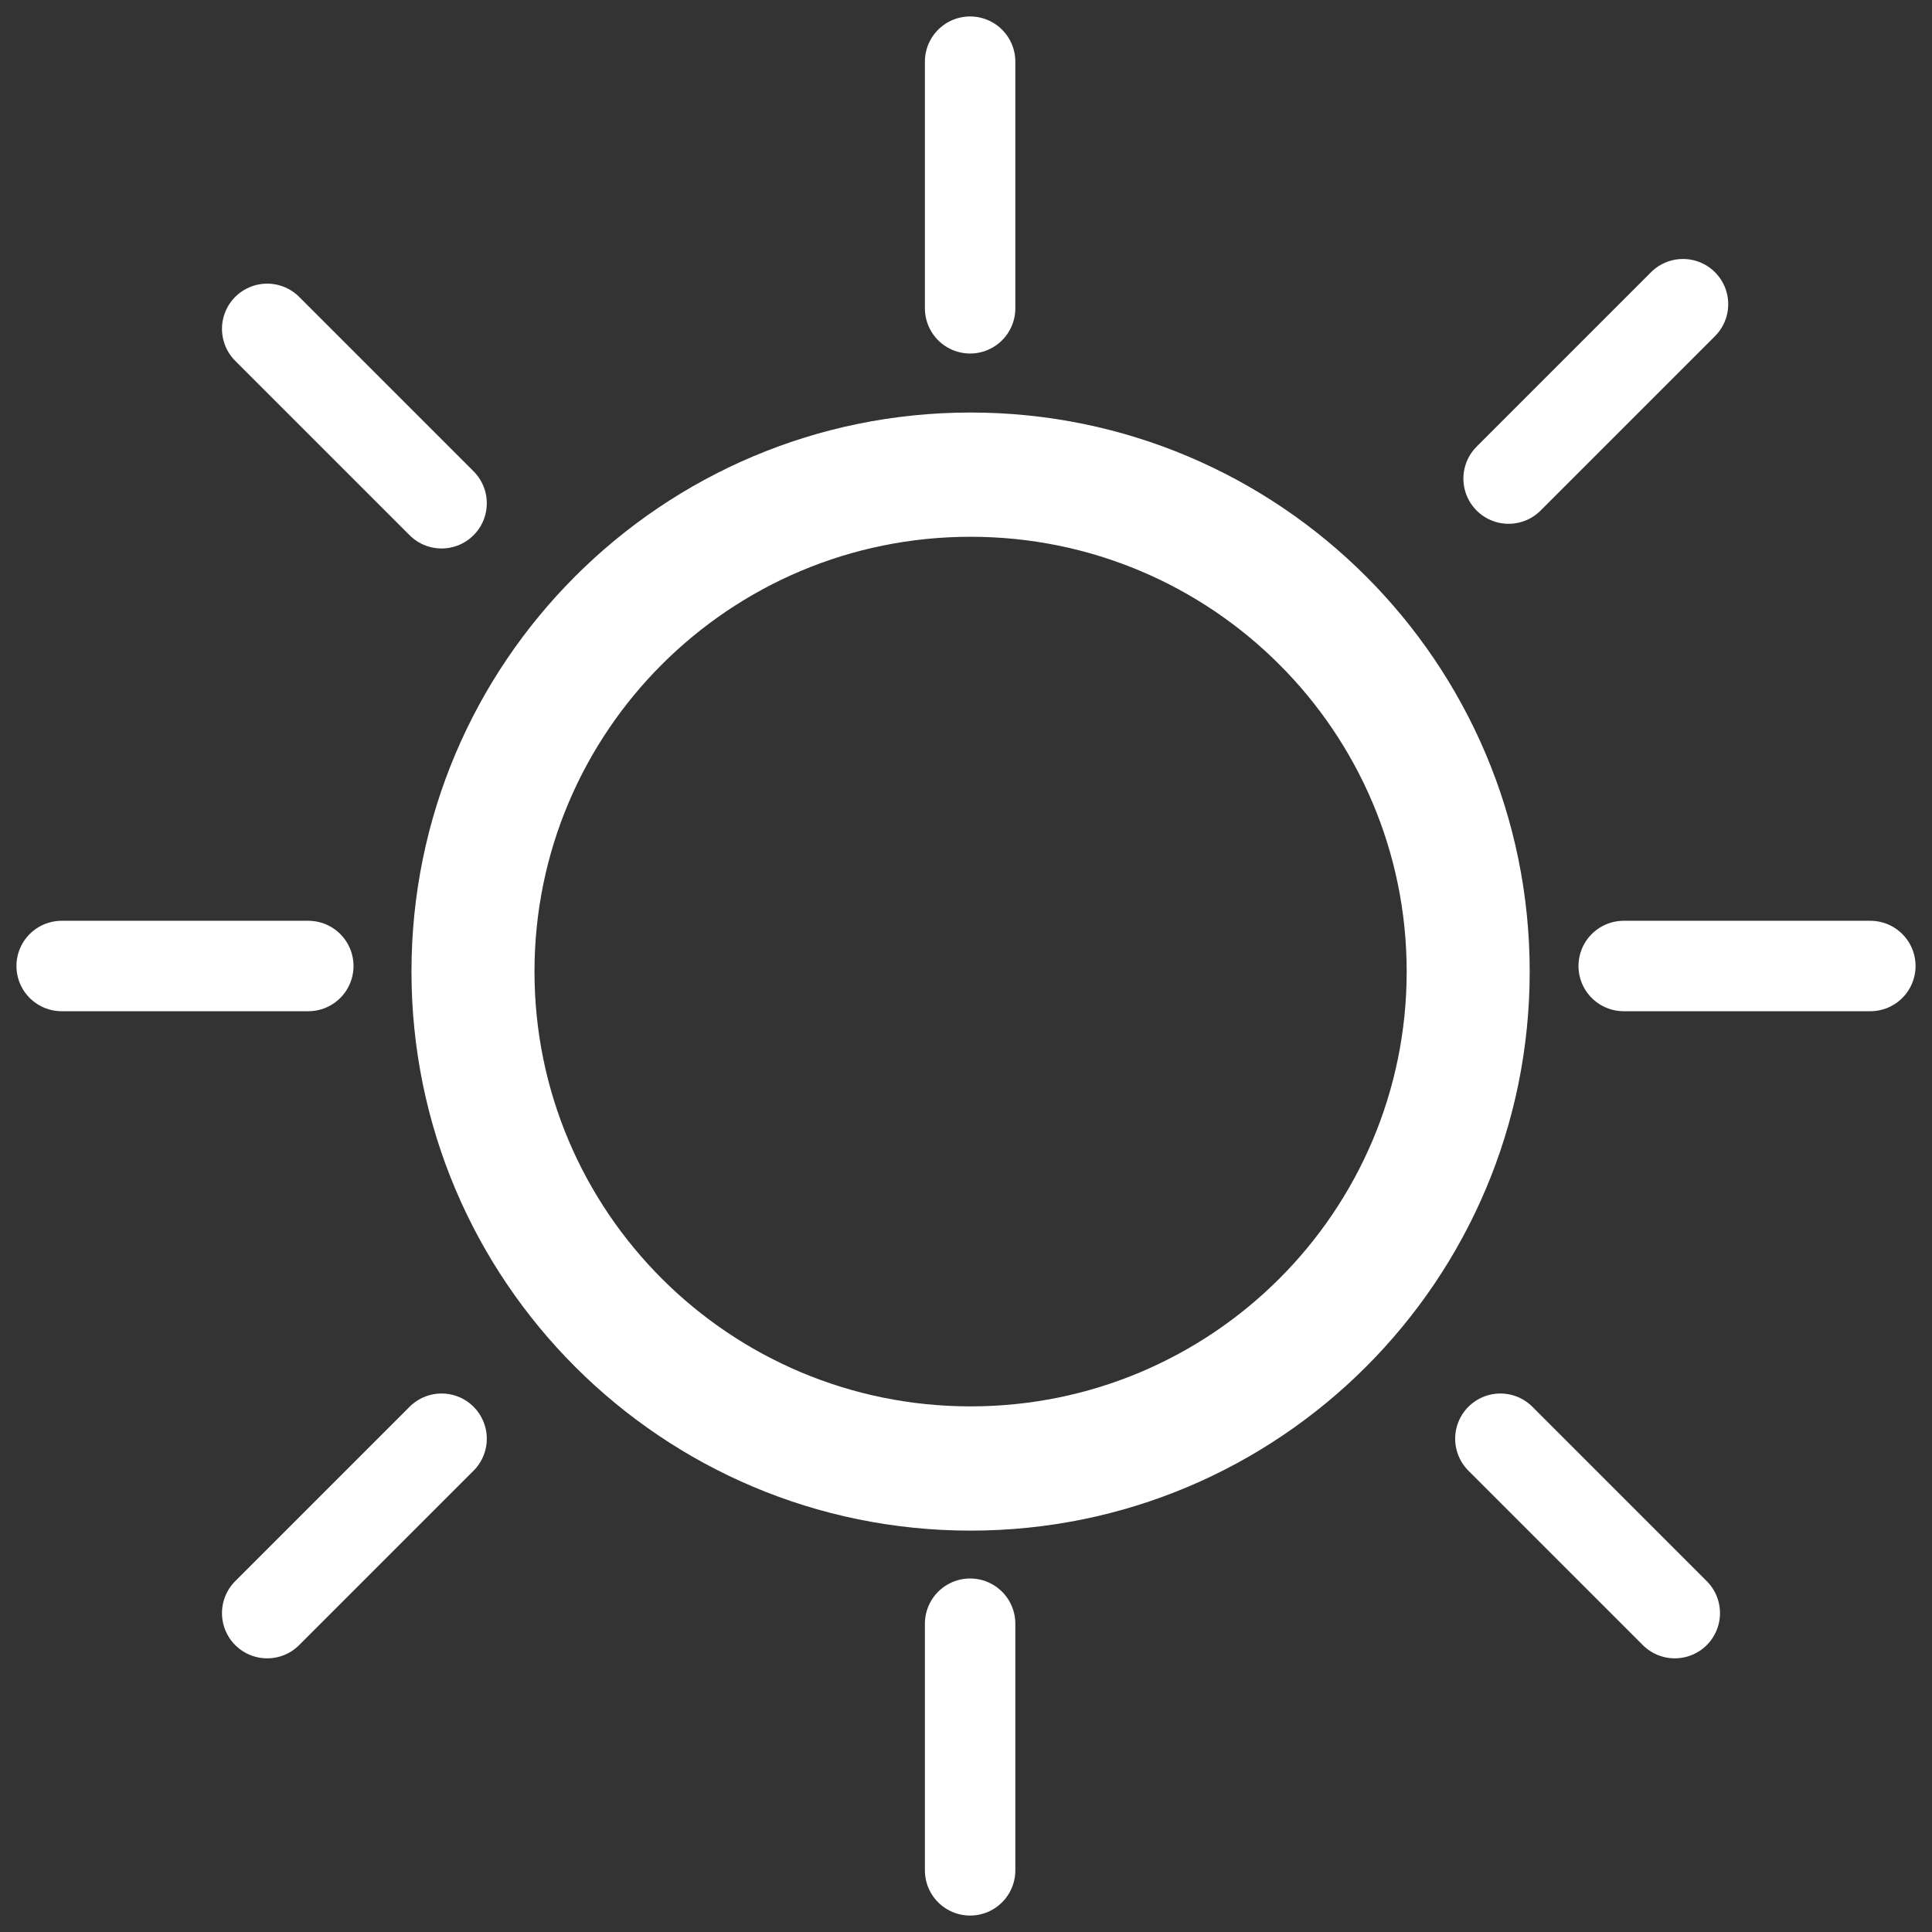
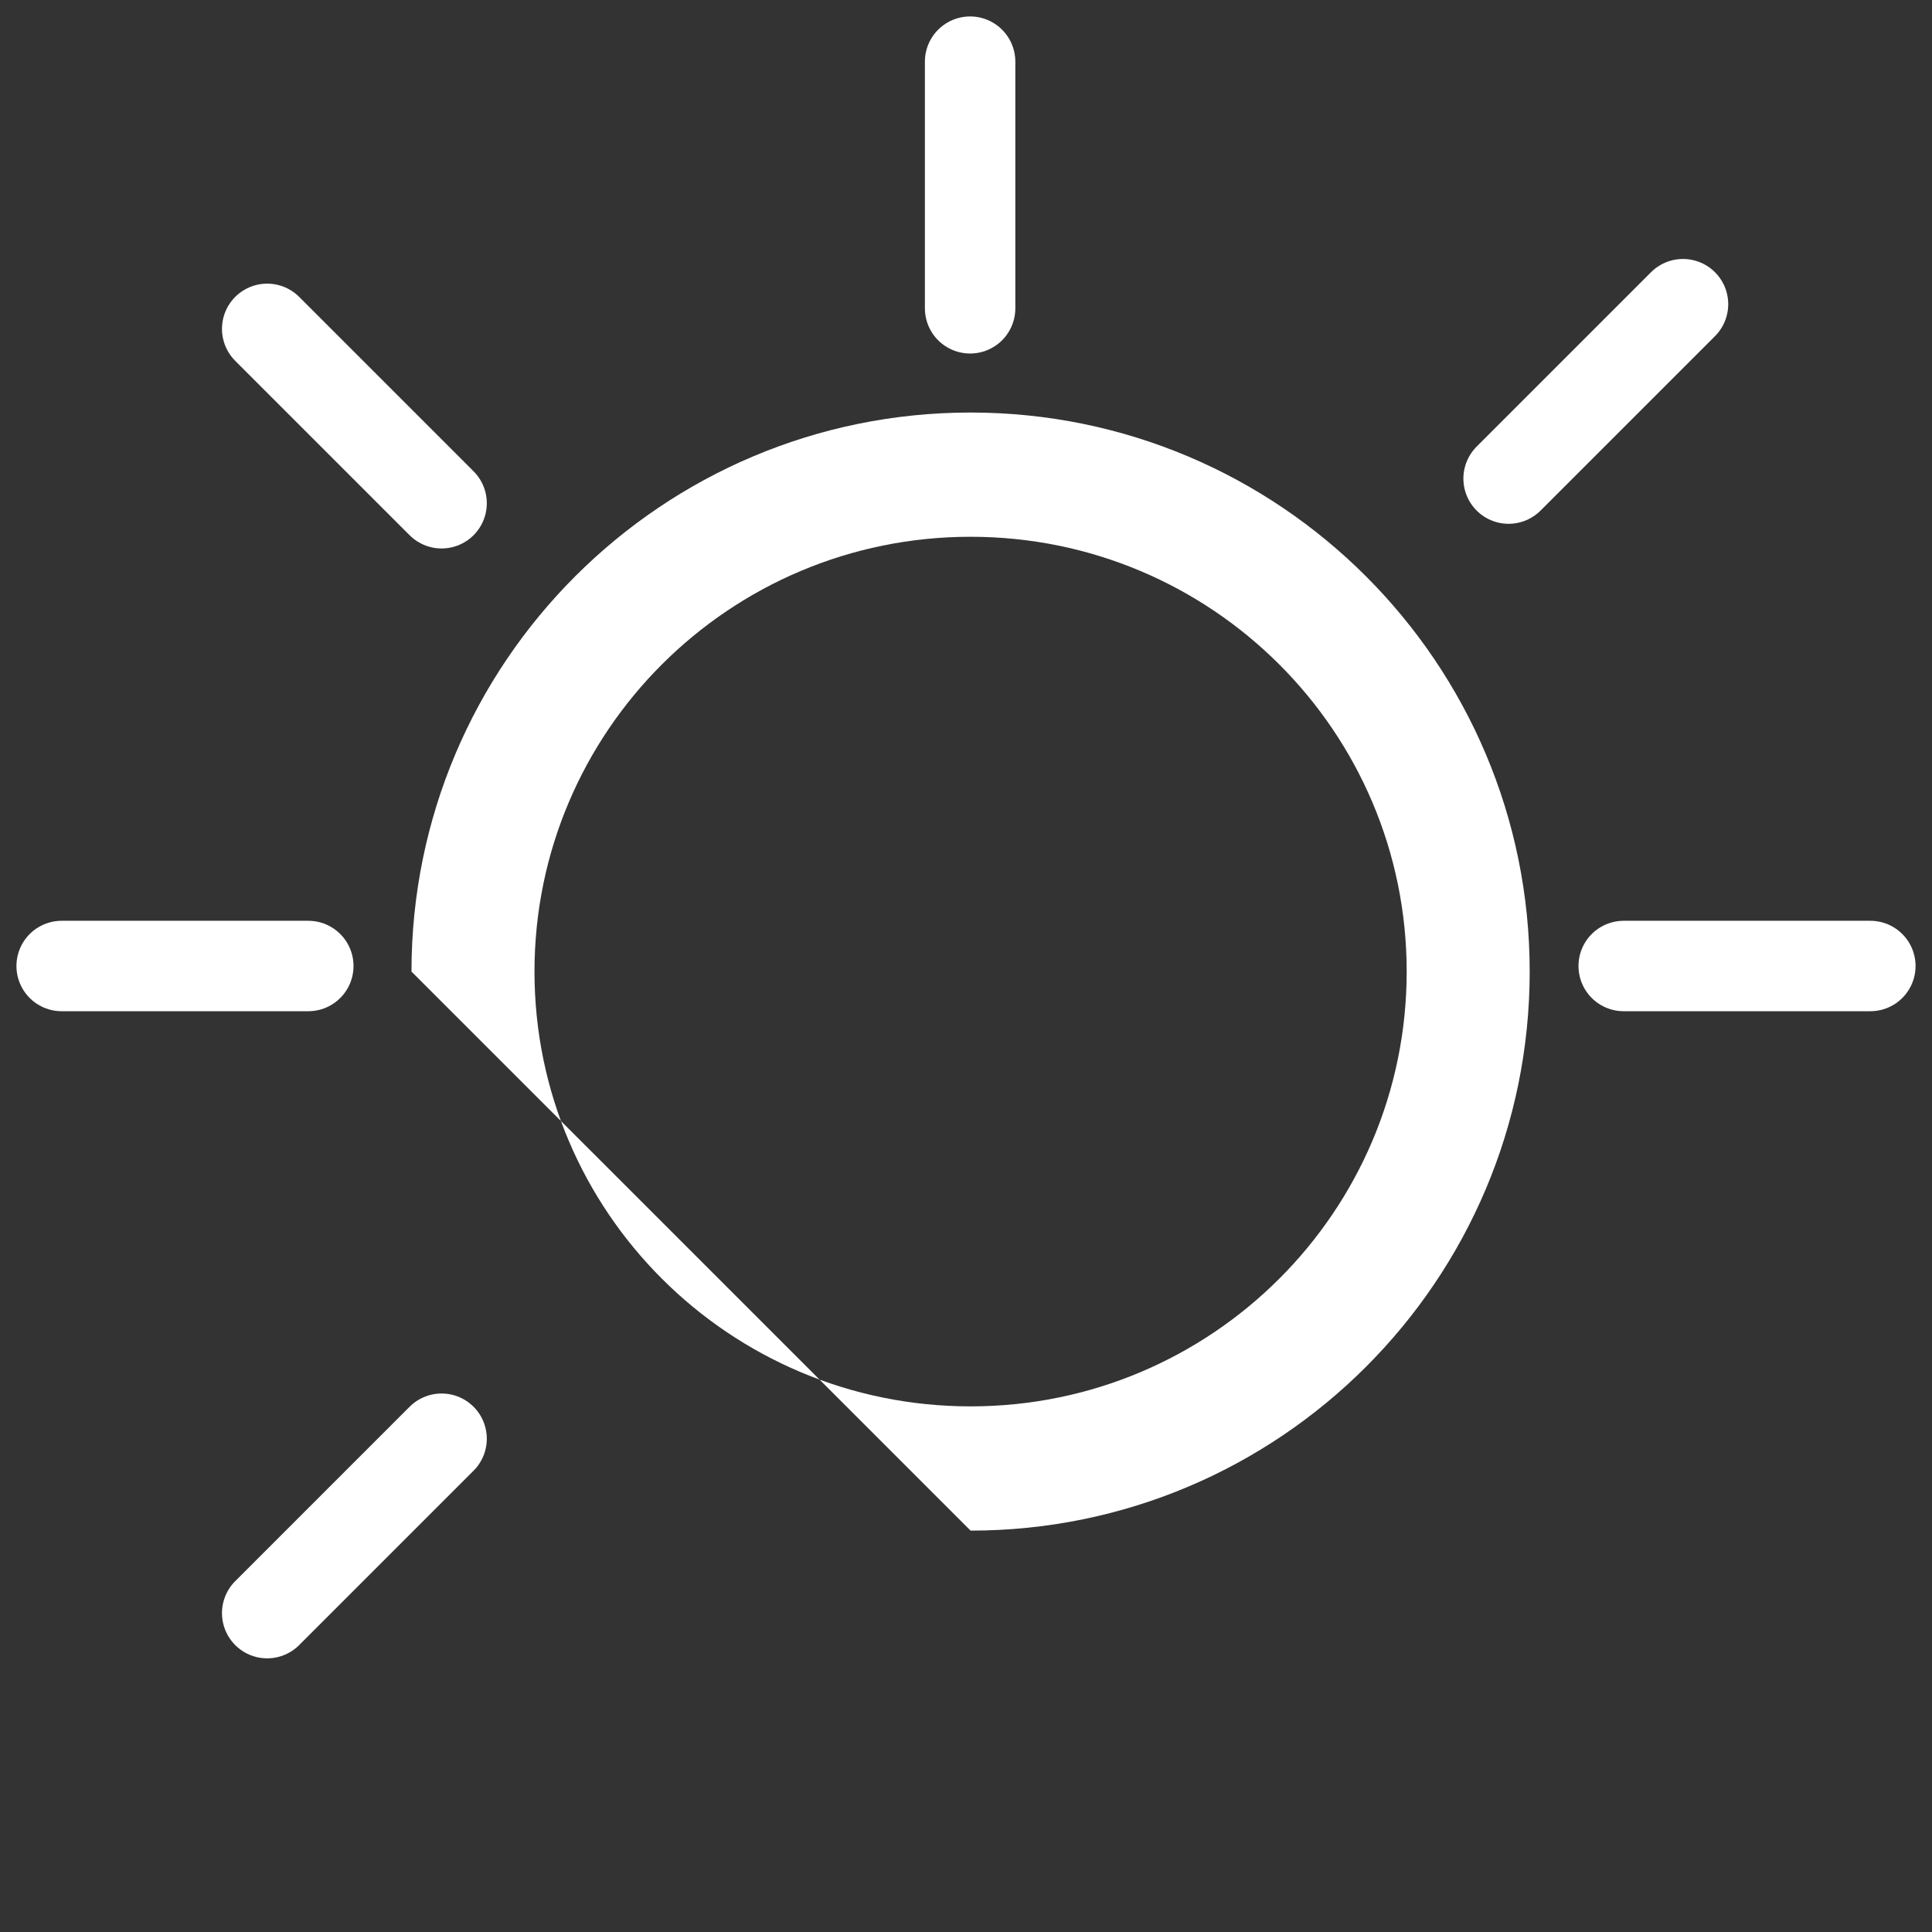
<svg xmlns="http://www.w3.org/2000/svg" height="94" viewBox="0 0 94 94" width="94">
  <rect x="0" y="0" width="94" height="94" fill="#333333" stroke="none" />
  <g fill="none" fill-rule="evenodd" transform="translate(3 3)">
    <g stroke="#FFF" stroke-linecap="round" stroke-width="4.4">
      <path d="m0 44h12" />
      <path d="m10 13 8.485 8.485" />
-       <path d="m70 67 8.485 8.485" />
      <path d="m10 67 8.485 8.485" transform="matrix(-1 0 0 1 28.485 0)" />
      <path d="m70.4 11.8 8.485 8.485" transform="matrix(-1 0 0 1 149.285 0)" />
      <path d="m76 44h12" />
    </g>
-     <path d="m44.223 71.471c15.016 0 27.203-12.17 27.203-27.2s-12.187-27.2-27.203-27.2c-15.016 0-27.203 12.17-27.203 27.2s12.187 27.2 27.203 27.2zm0-6.045c-11.726 0-21.218-9.479-21.218-21.155 0-11.676 9.492-21.155 21.218-21.155 11.726 0 21.218 9.479 21.218 21.155 0 11.676-9.492 21.155-21.218 21.155z" fill="#FFF" fill-rule="nonzero" />
-     <path d="m44.2 76v12" stroke="#FFF" stroke-linecap="round" stroke-width="4.4" />
+     <path d="m44.223 71.471c15.016 0 27.203-12.17 27.203-27.2s-12.187-27.2-27.203-27.2c-15.016 0-27.203 12.17-27.203 27.2zm0-6.045c-11.726 0-21.218-9.479-21.218-21.155 0-11.676 9.492-21.155 21.218-21.155 11.726 0 21.218 9.479 21.218 21.155 0 11.676-9.492 21.155-21.218 21.155z" fill="#FFF" fill-rule="nonzero" />
    <path d="m44.2 0v12" stroke="#FFF" stroke-linecap="round" stroke-width="4.4" />
  </g>
</svg>